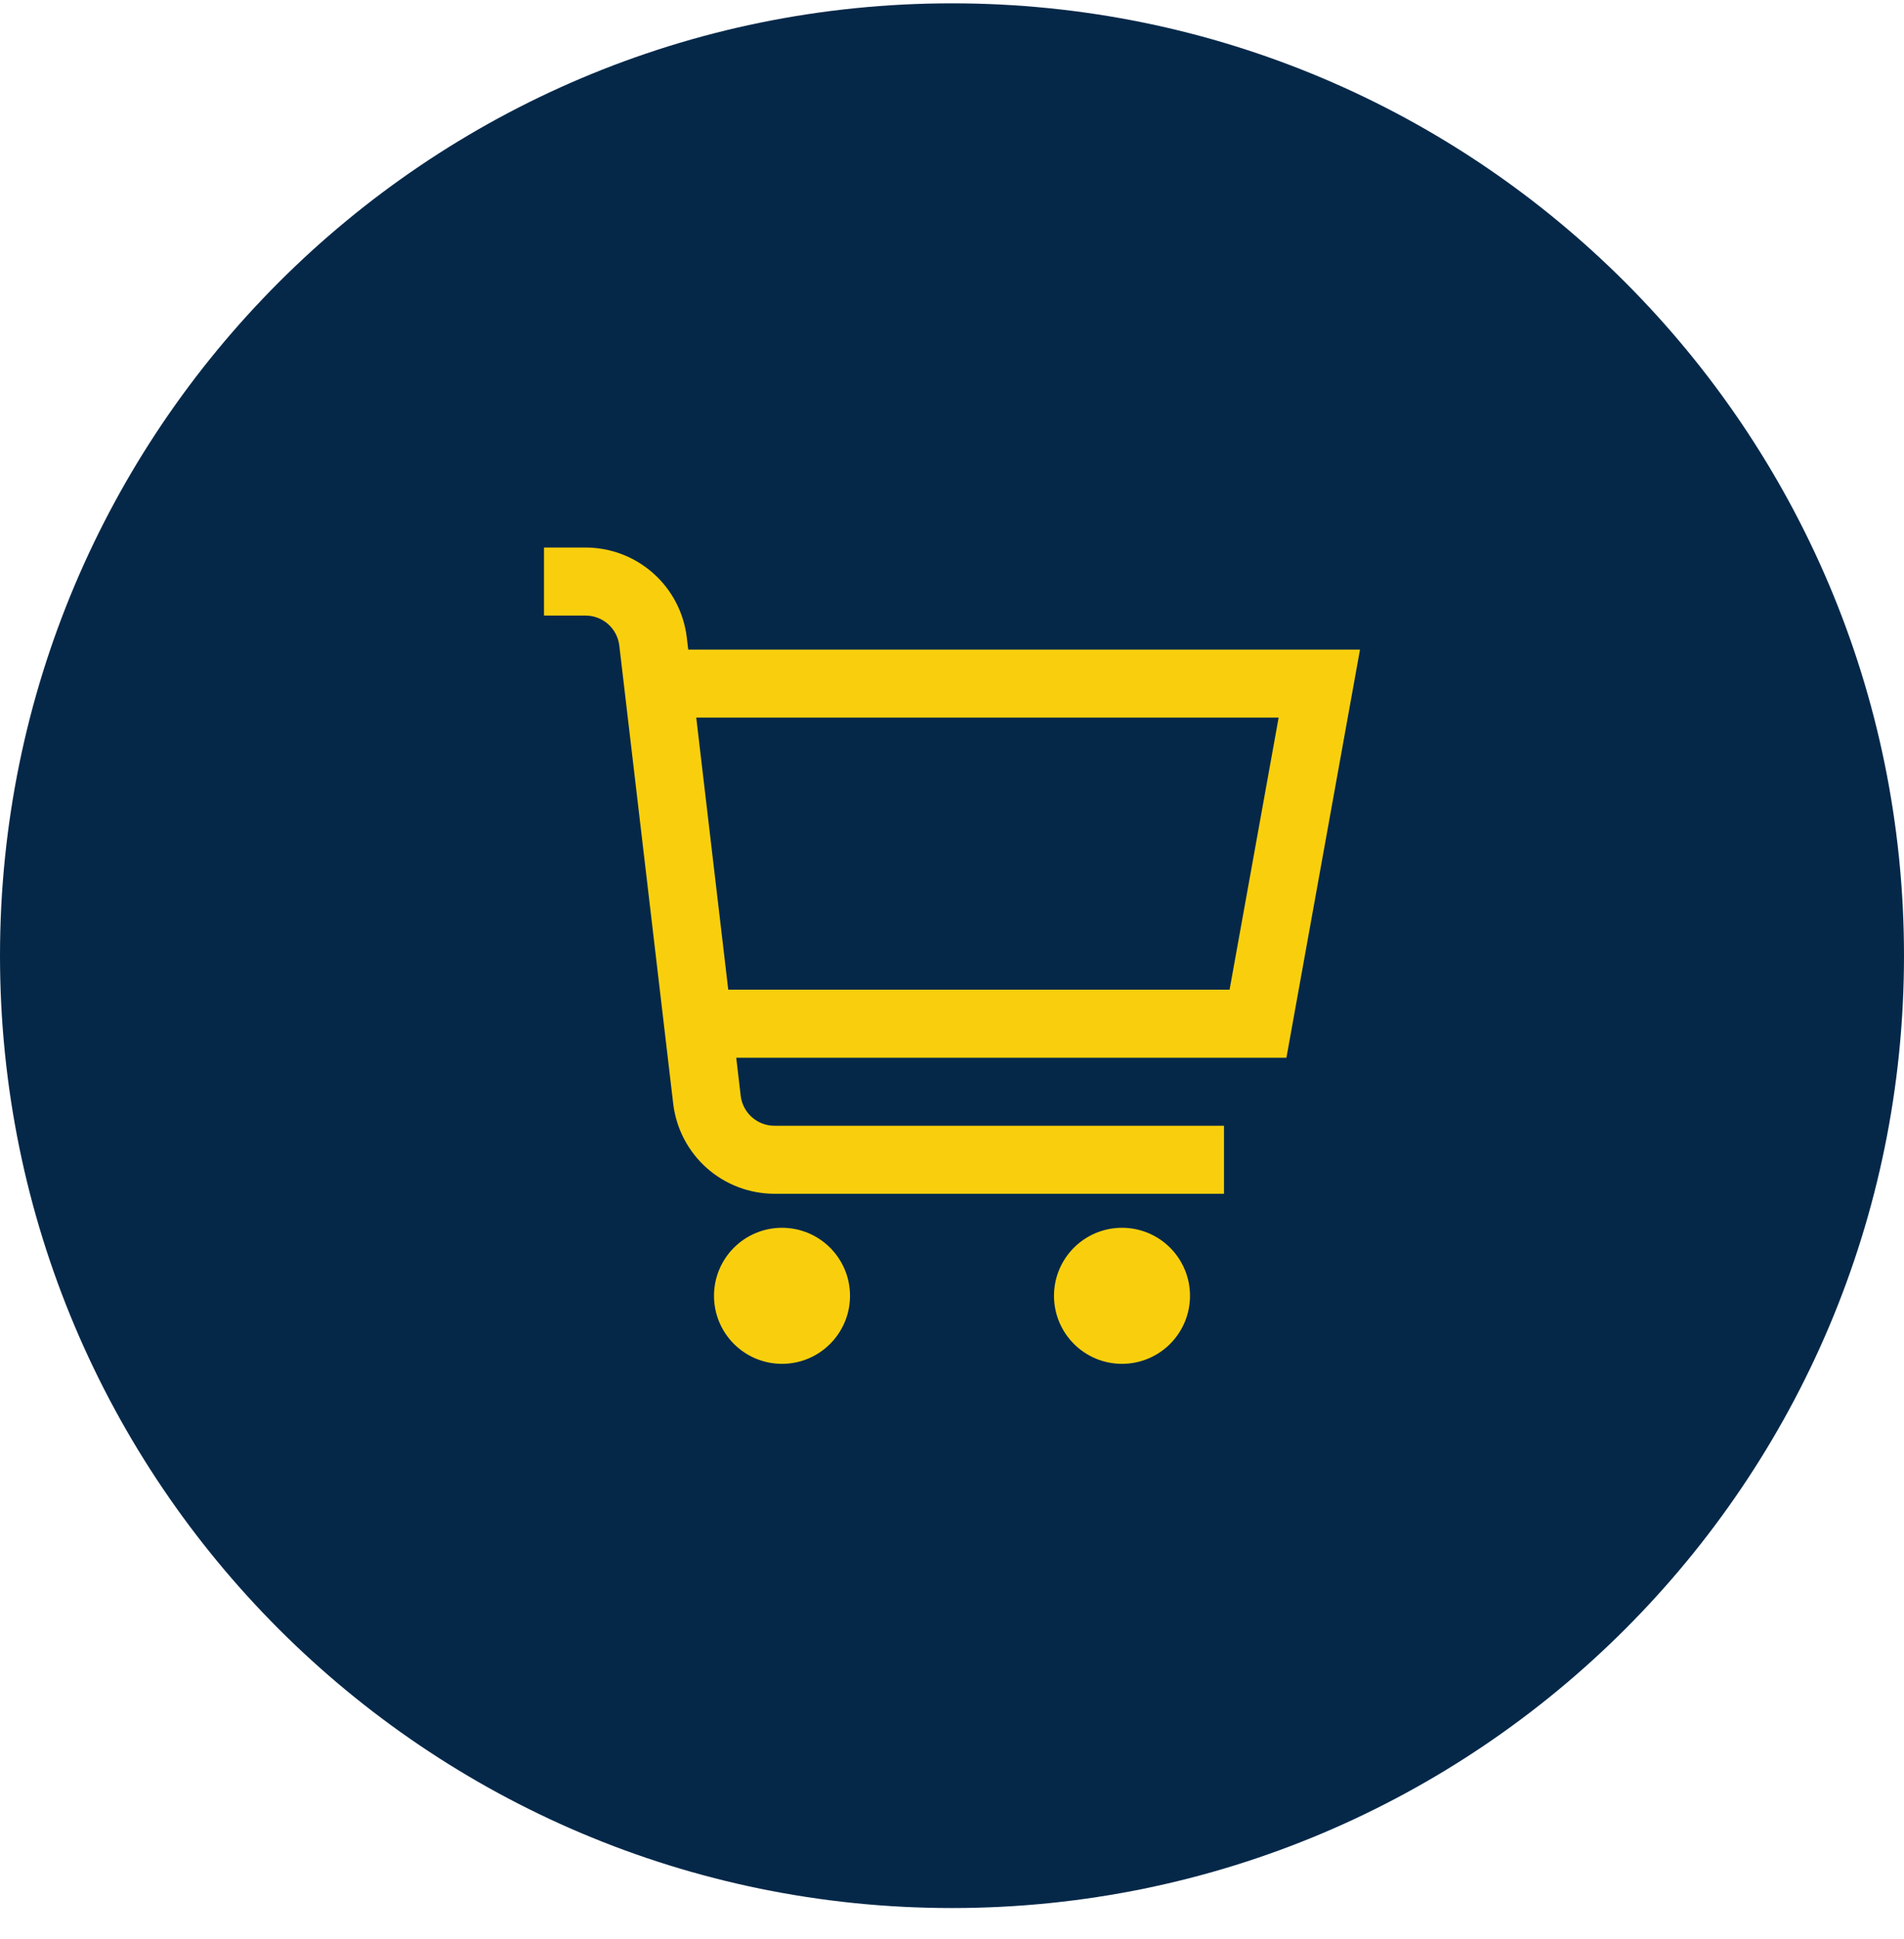
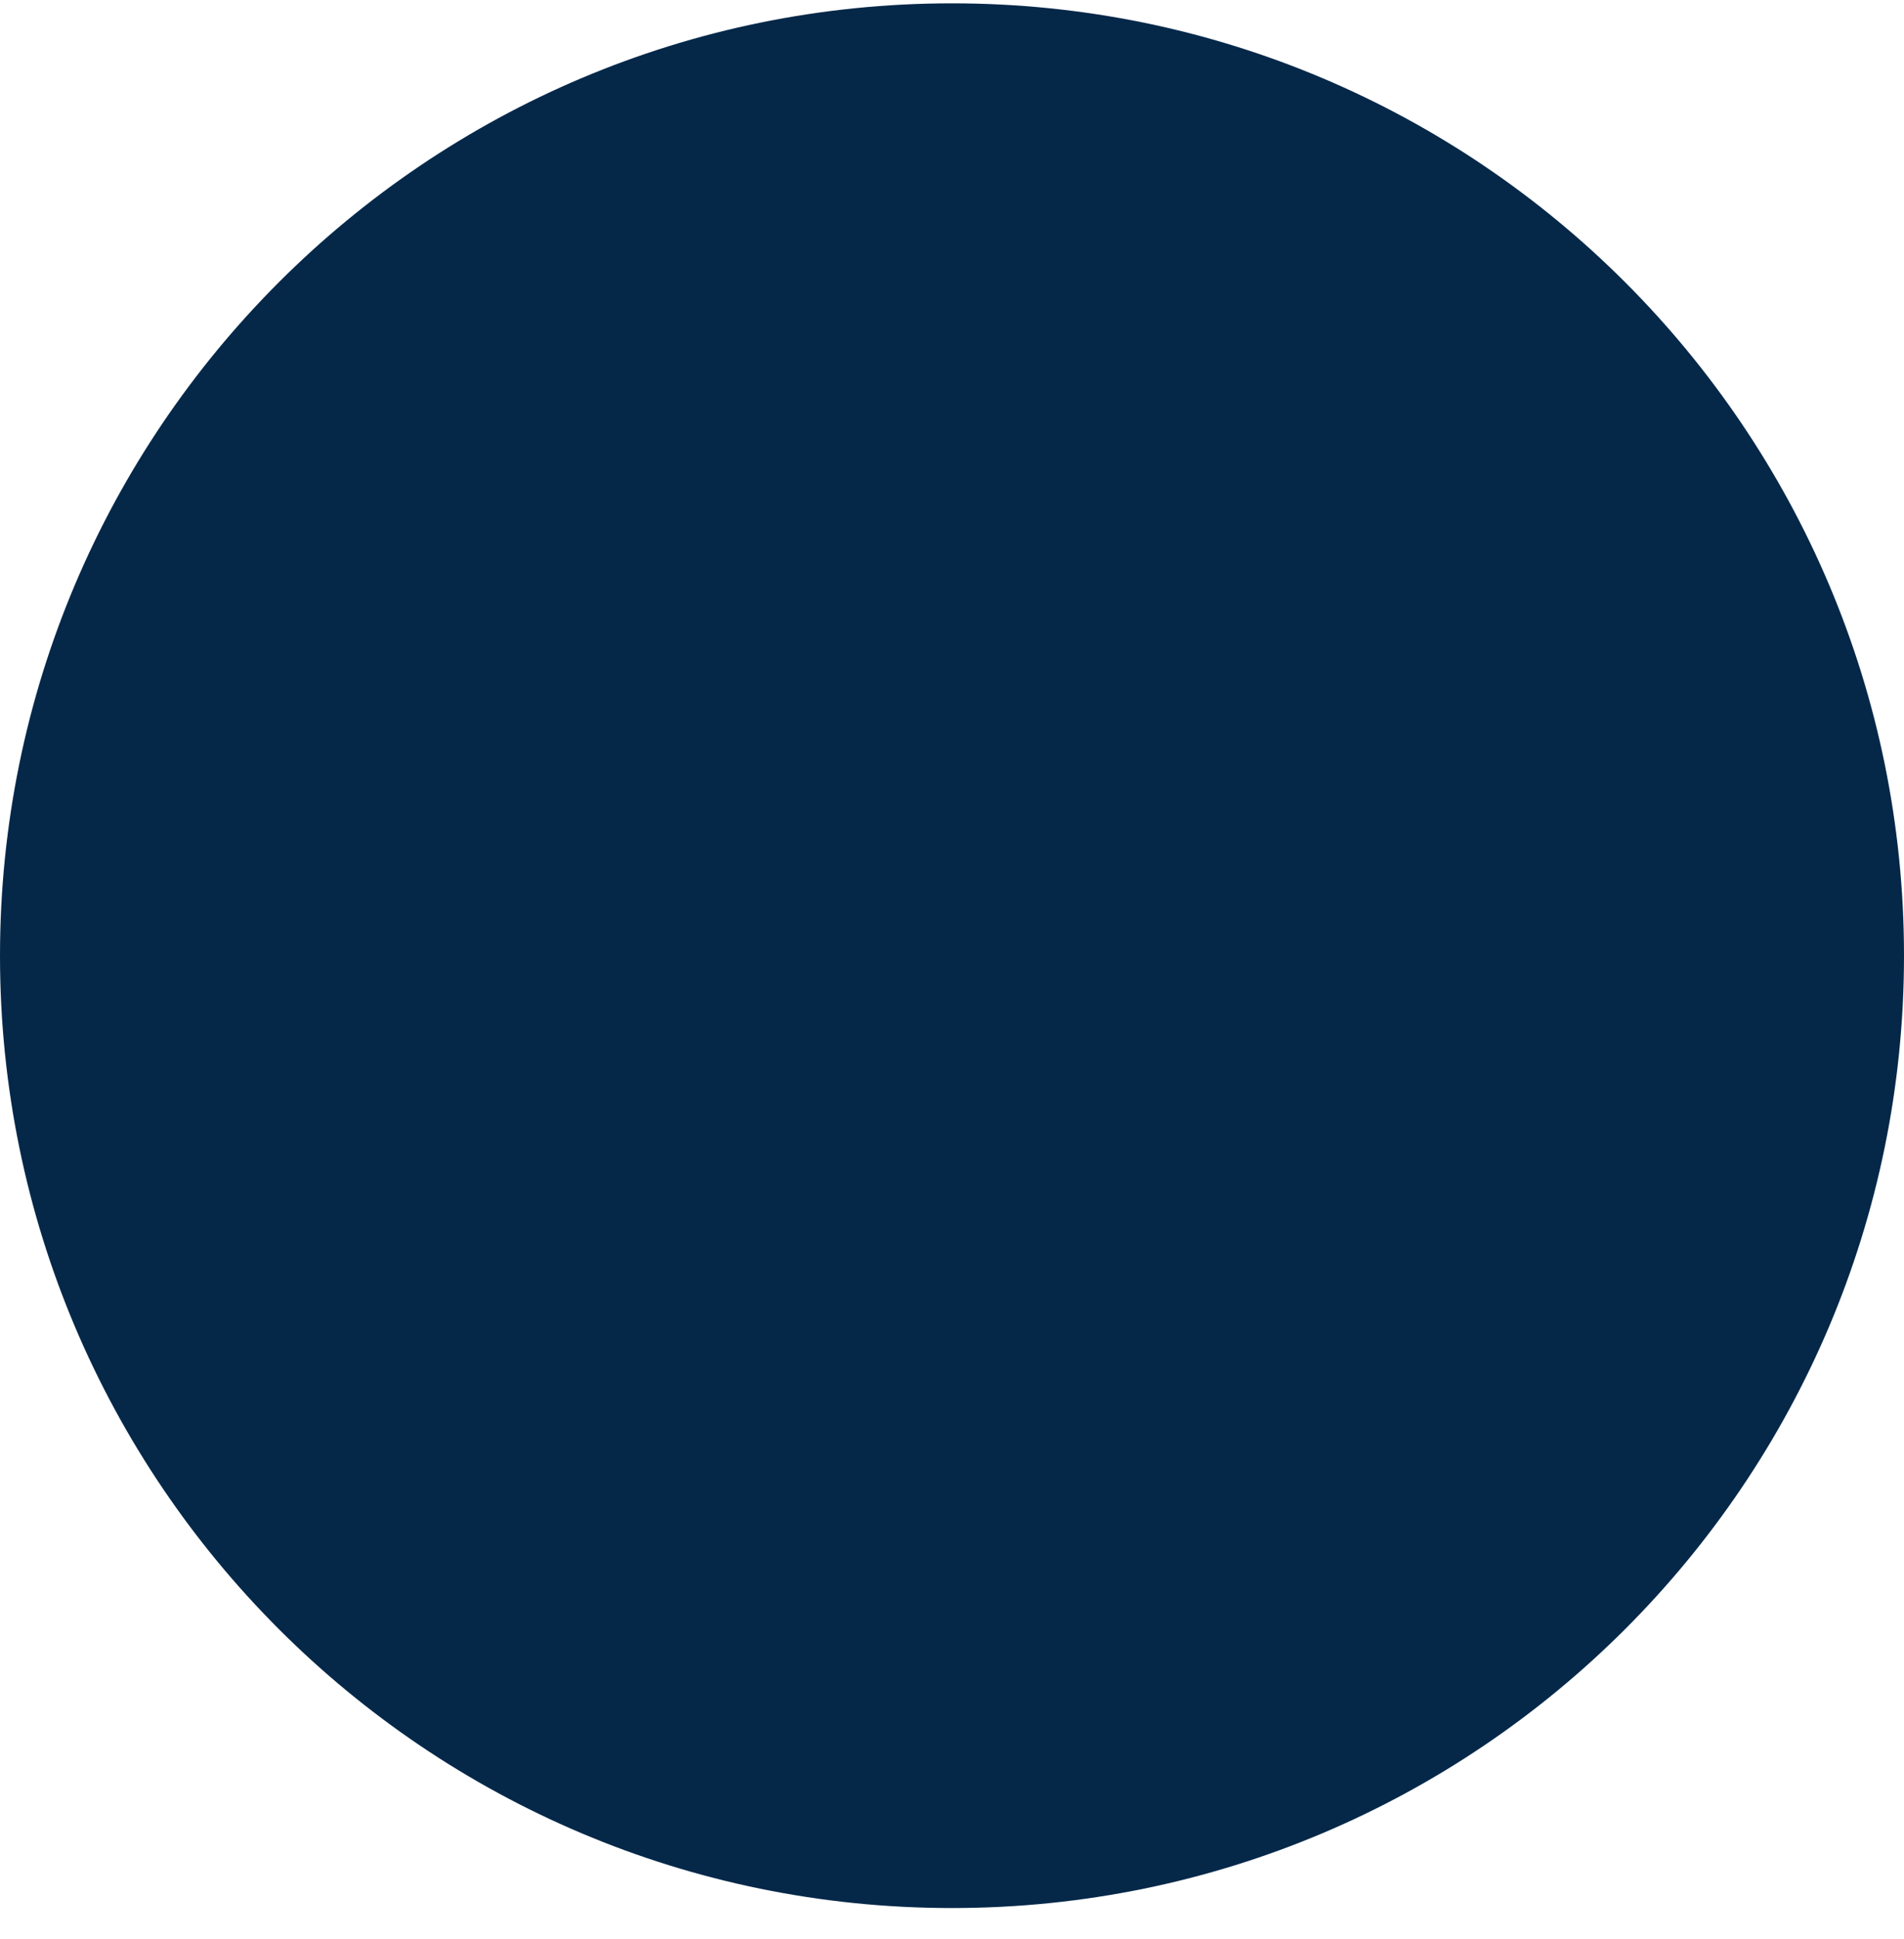
<svg xmlns="http://www.w3.org/2000/svg" width="56" height="57" viewBox="0 0 56 57" fill="none">
  <path d="M0 28.098C0 12.634 12.536 0.098 28 0.098C43.464 0.098 56 12.634 56 28.098C56 43.562 43.464 56.098 28 56.098C12.536 56.098 0 43.562 0 28.098Z" fill="#052849" />
  <g clip-path="url(#clip0_6402_152268)">
-     <path d="M40 19.098H20.242L20.2 18.747C20.114 18.017 19.763 17.344 19.215 16.856C18.666 16.368 17.957 16.098 17.222 16.098H16V18.098H17.222C17.467 18.098 17.703 18.188 17.886 18.35C18.069 18.513 18.186 18.737 18.215 18.981L19.8 32.449C19.886 33.178 20.237 33.851 20.785 34.339C21.334 34.827 22.043 35.097 22.778 35.098H36V33.098H22.778C22.533 33.098 22.296 33.008 22.113 32.845C21.93 32.682 21.813 32.457 21.785 32.214L21.654 31.098H37.836L40 19.098ZM36.164 29.098H21.419L20.478 21.098H37.607L36.164 29.098Z" fill="#F9CF0D" />
    <path d="M23 40.098C24.105 40.098 25 39.202 25 38.098C25 36.993 24.105 36.098 23 36.098C21.895 36.098 21 36.993 21 38.098C21 39.202 21.895 40.098 23 40.098Z" fill="#F9CF0D" />
-     <path d="M33 40.098C34.105 40.098 35 39.202 35 38.098C35 36.993 34.105 36.098 33 36.098C31.895 36.098 31 36.993 31 38.098C31 39.202 31.895 40.098 33 40.098Z" fill="#F9CF0D" />
  </g>
  <defs>
    <clipPath id="clip0_6402_152268">
-       <rect width="24" height="24" fill="white" transform="translate(16 16.098)" />
-     </clipPath>
+       </clipPath>
  </defs>
</svg>